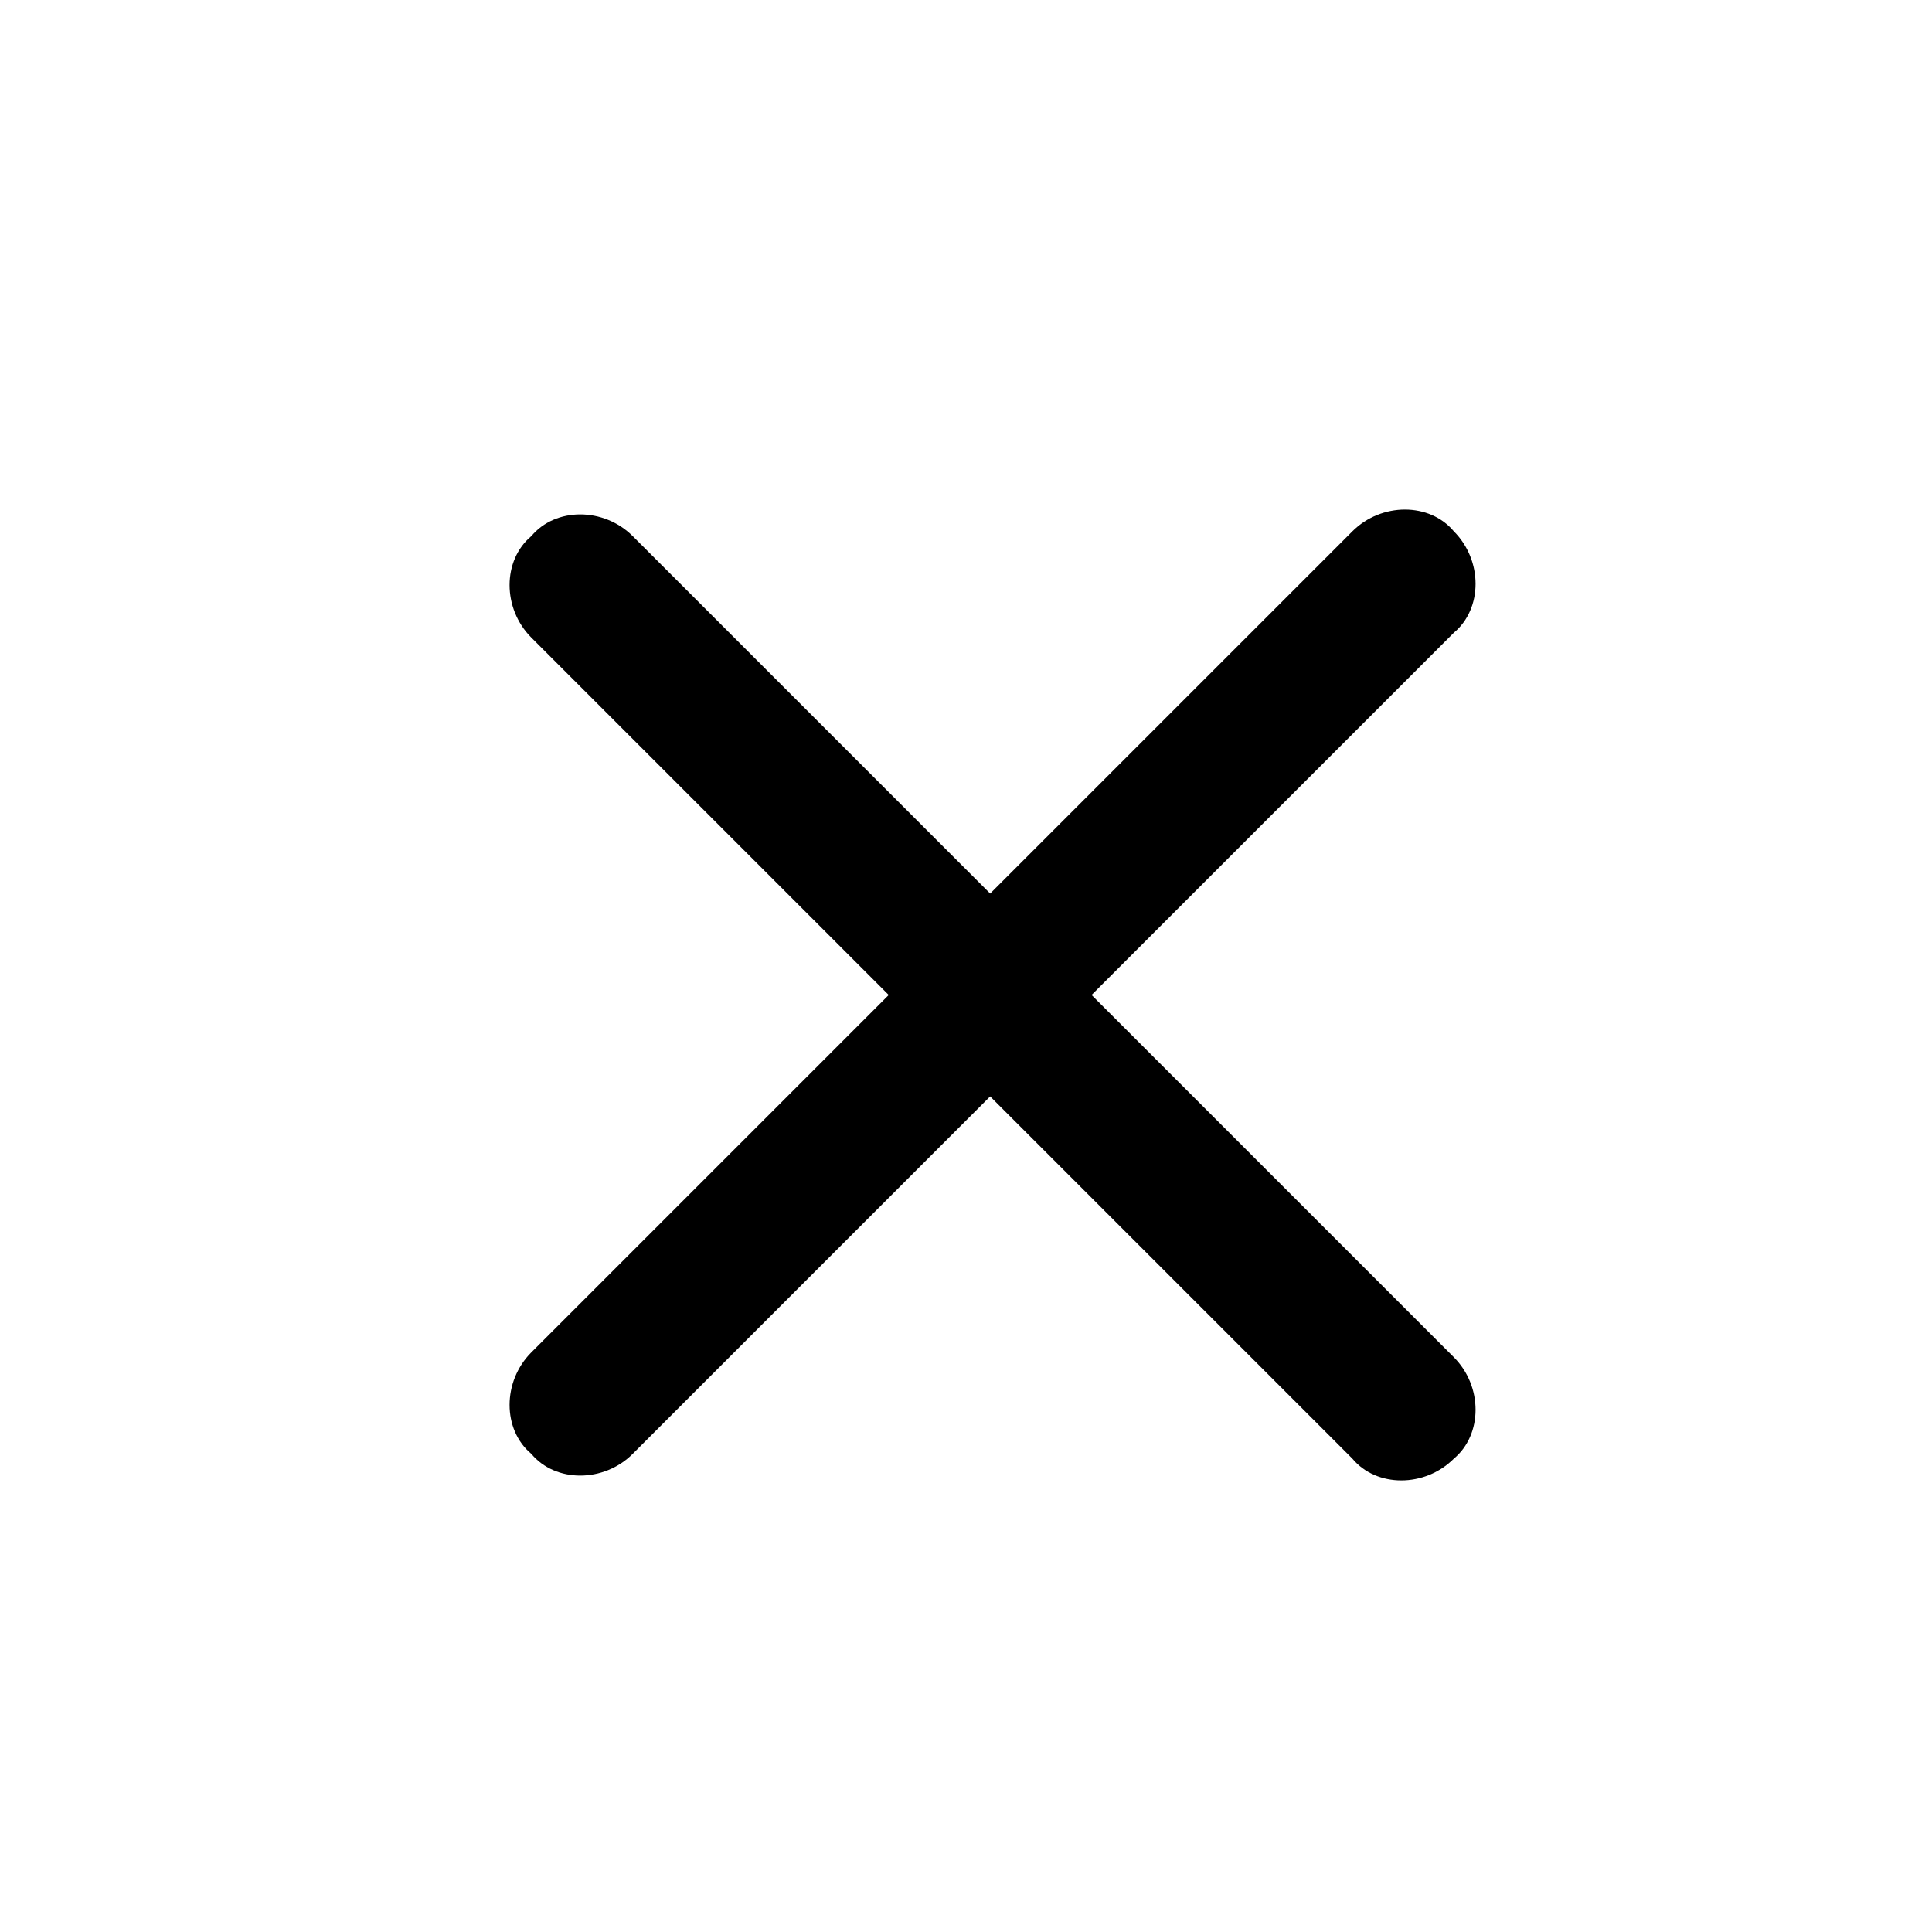
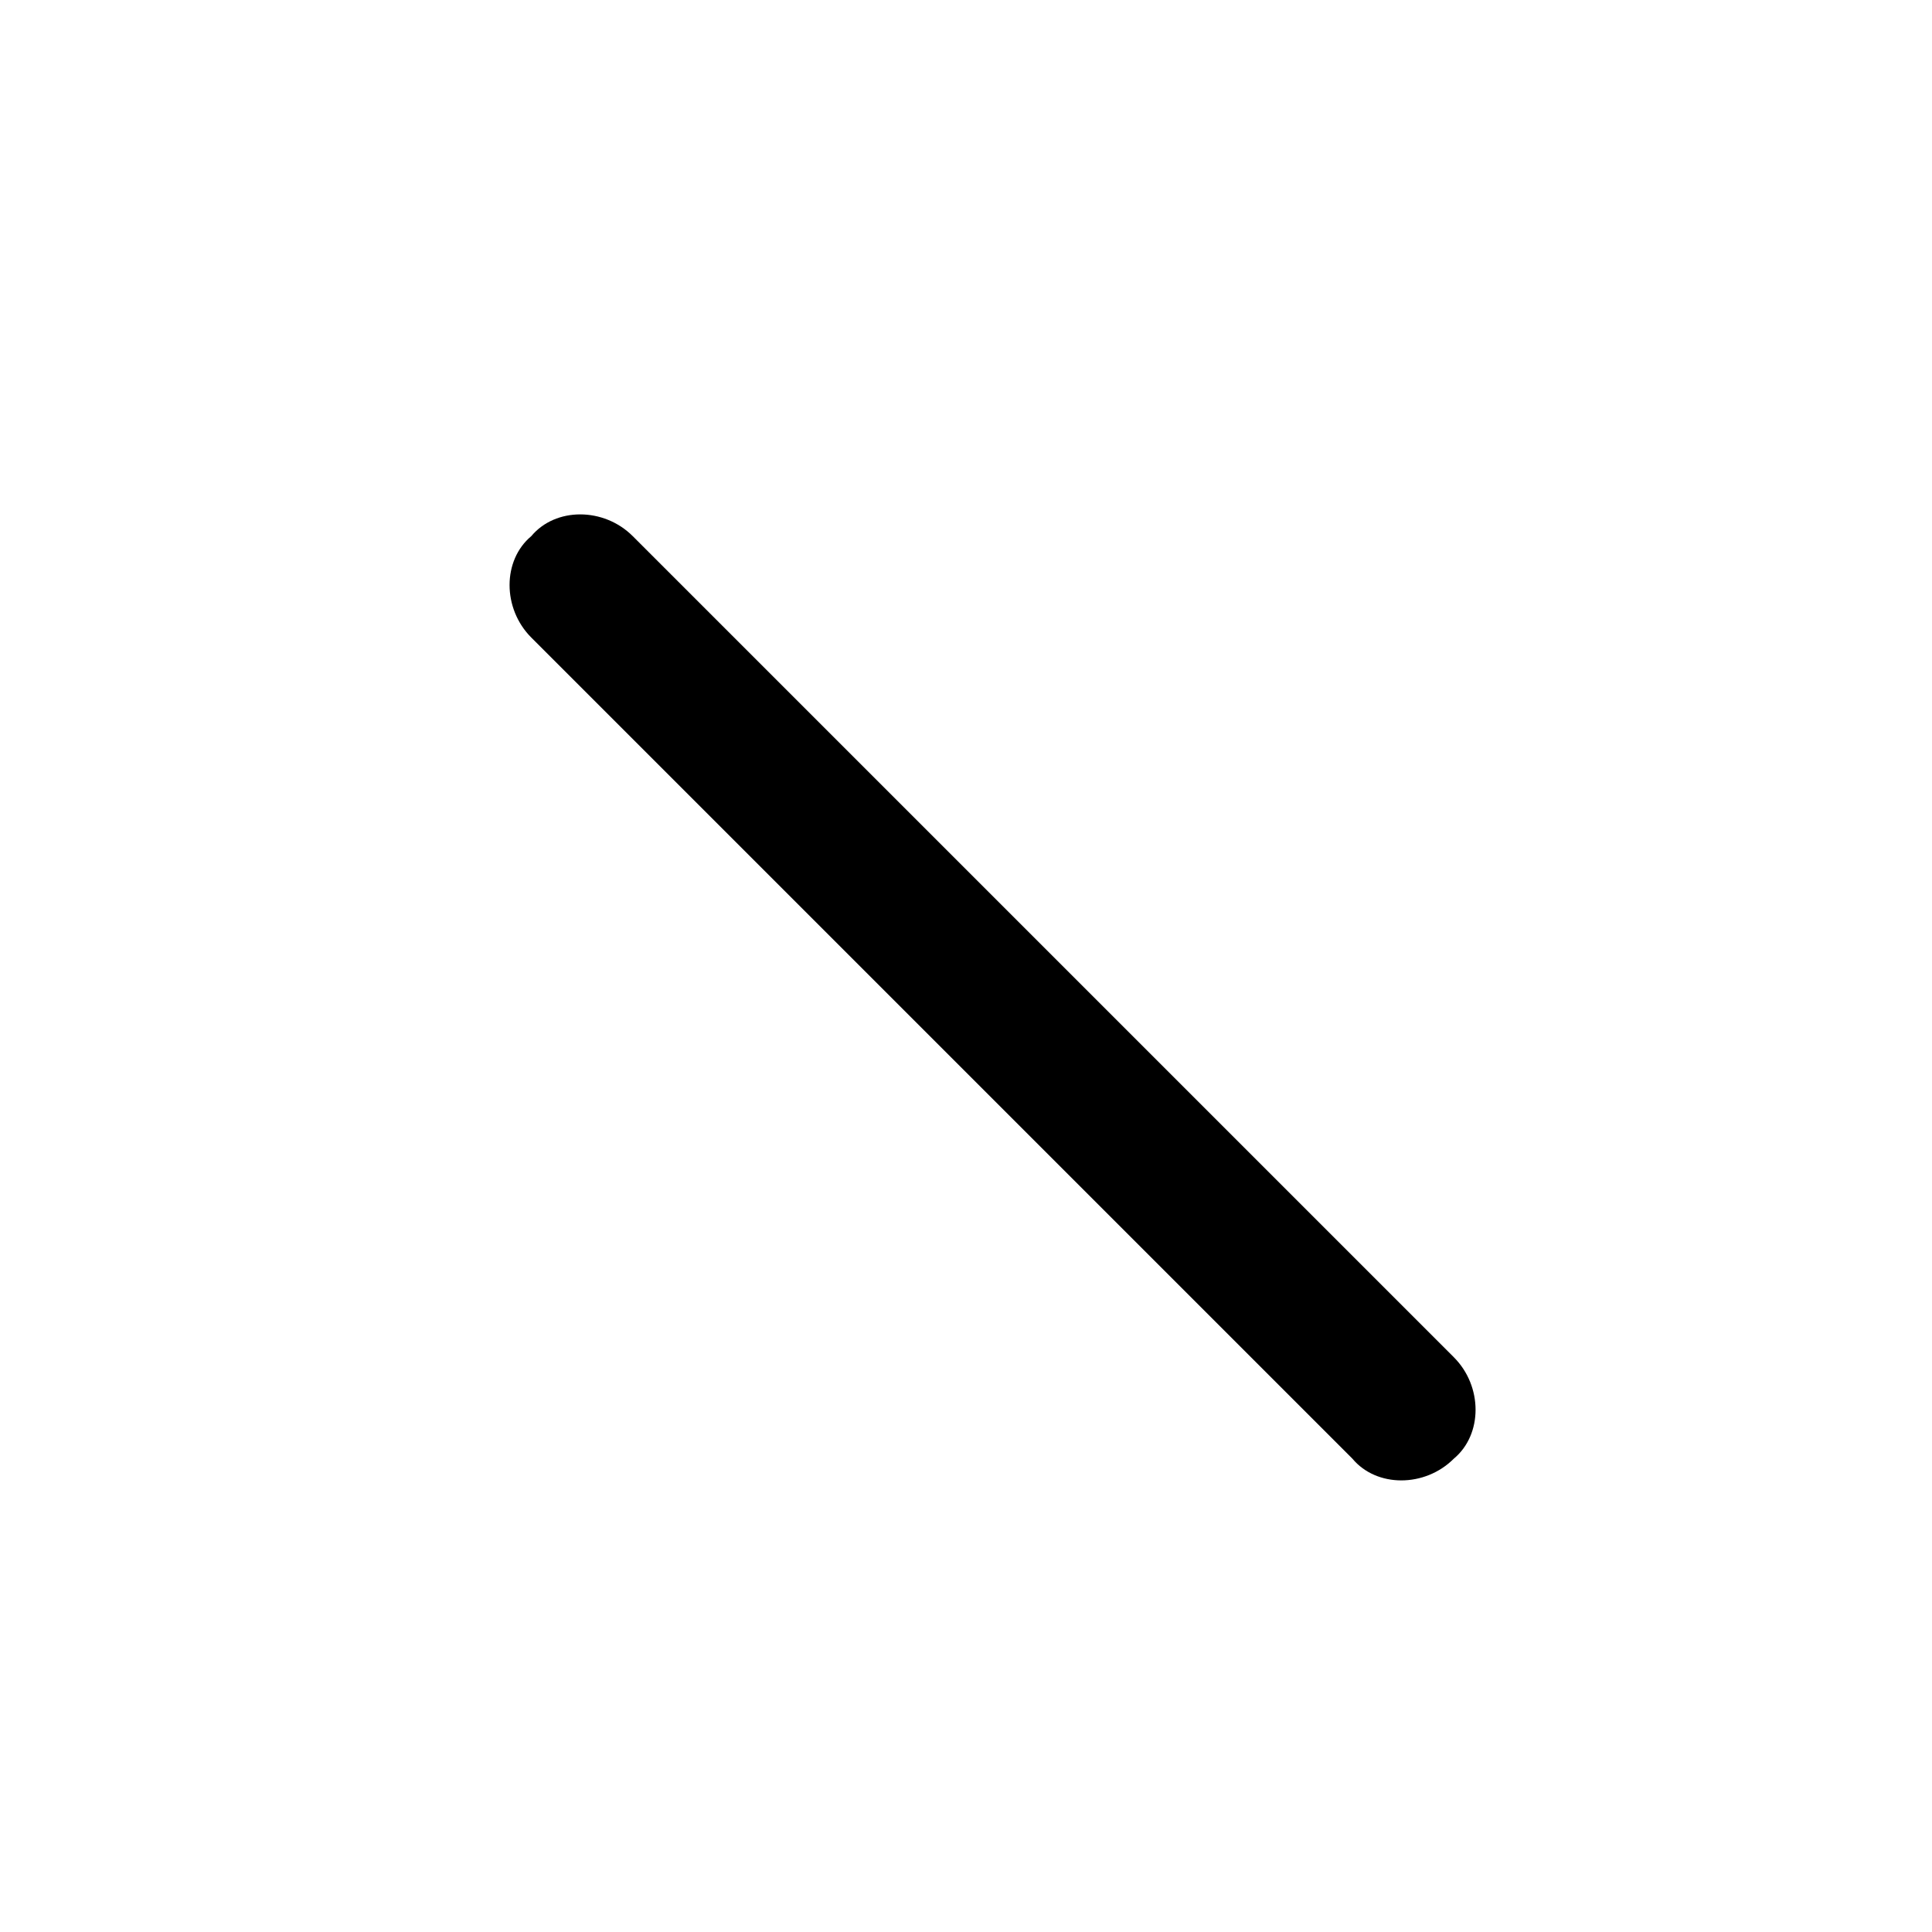
<svg xmlns="http://www.w3.org/2000/svg" version="1.1" id="圖層_1" x="0px" y="0px" viewBox="0 0 40 40" style="enable-background:new 0 0 40 40;" xml:space="preserve">
  <g>
-     <path d="M11,28l17-17c0.6-0.6,1.6-0.6,2.1,0l0,0c0.6,0.6,0.6,1.6,0,2.1l-17,17c-0.6,0.6-1.6,0.6-2.1,0l0,0   C10.4,29.6,10.4,28.6,11,28z" />
-   </g>
+     </g>
  <g>
    <path d="M13.1,11.1l17,17c0.6,0.6,0.6,1.6,0,2.1l0,0c-0.6,0.6-1.6,0.6-2.1,0l-17-17c-0.6-0.6-0.6-1.6,0-2.1l0,0   C11.5,10.5,12.5,10.5,13.1,11.1z" />
  </g>
</svg>